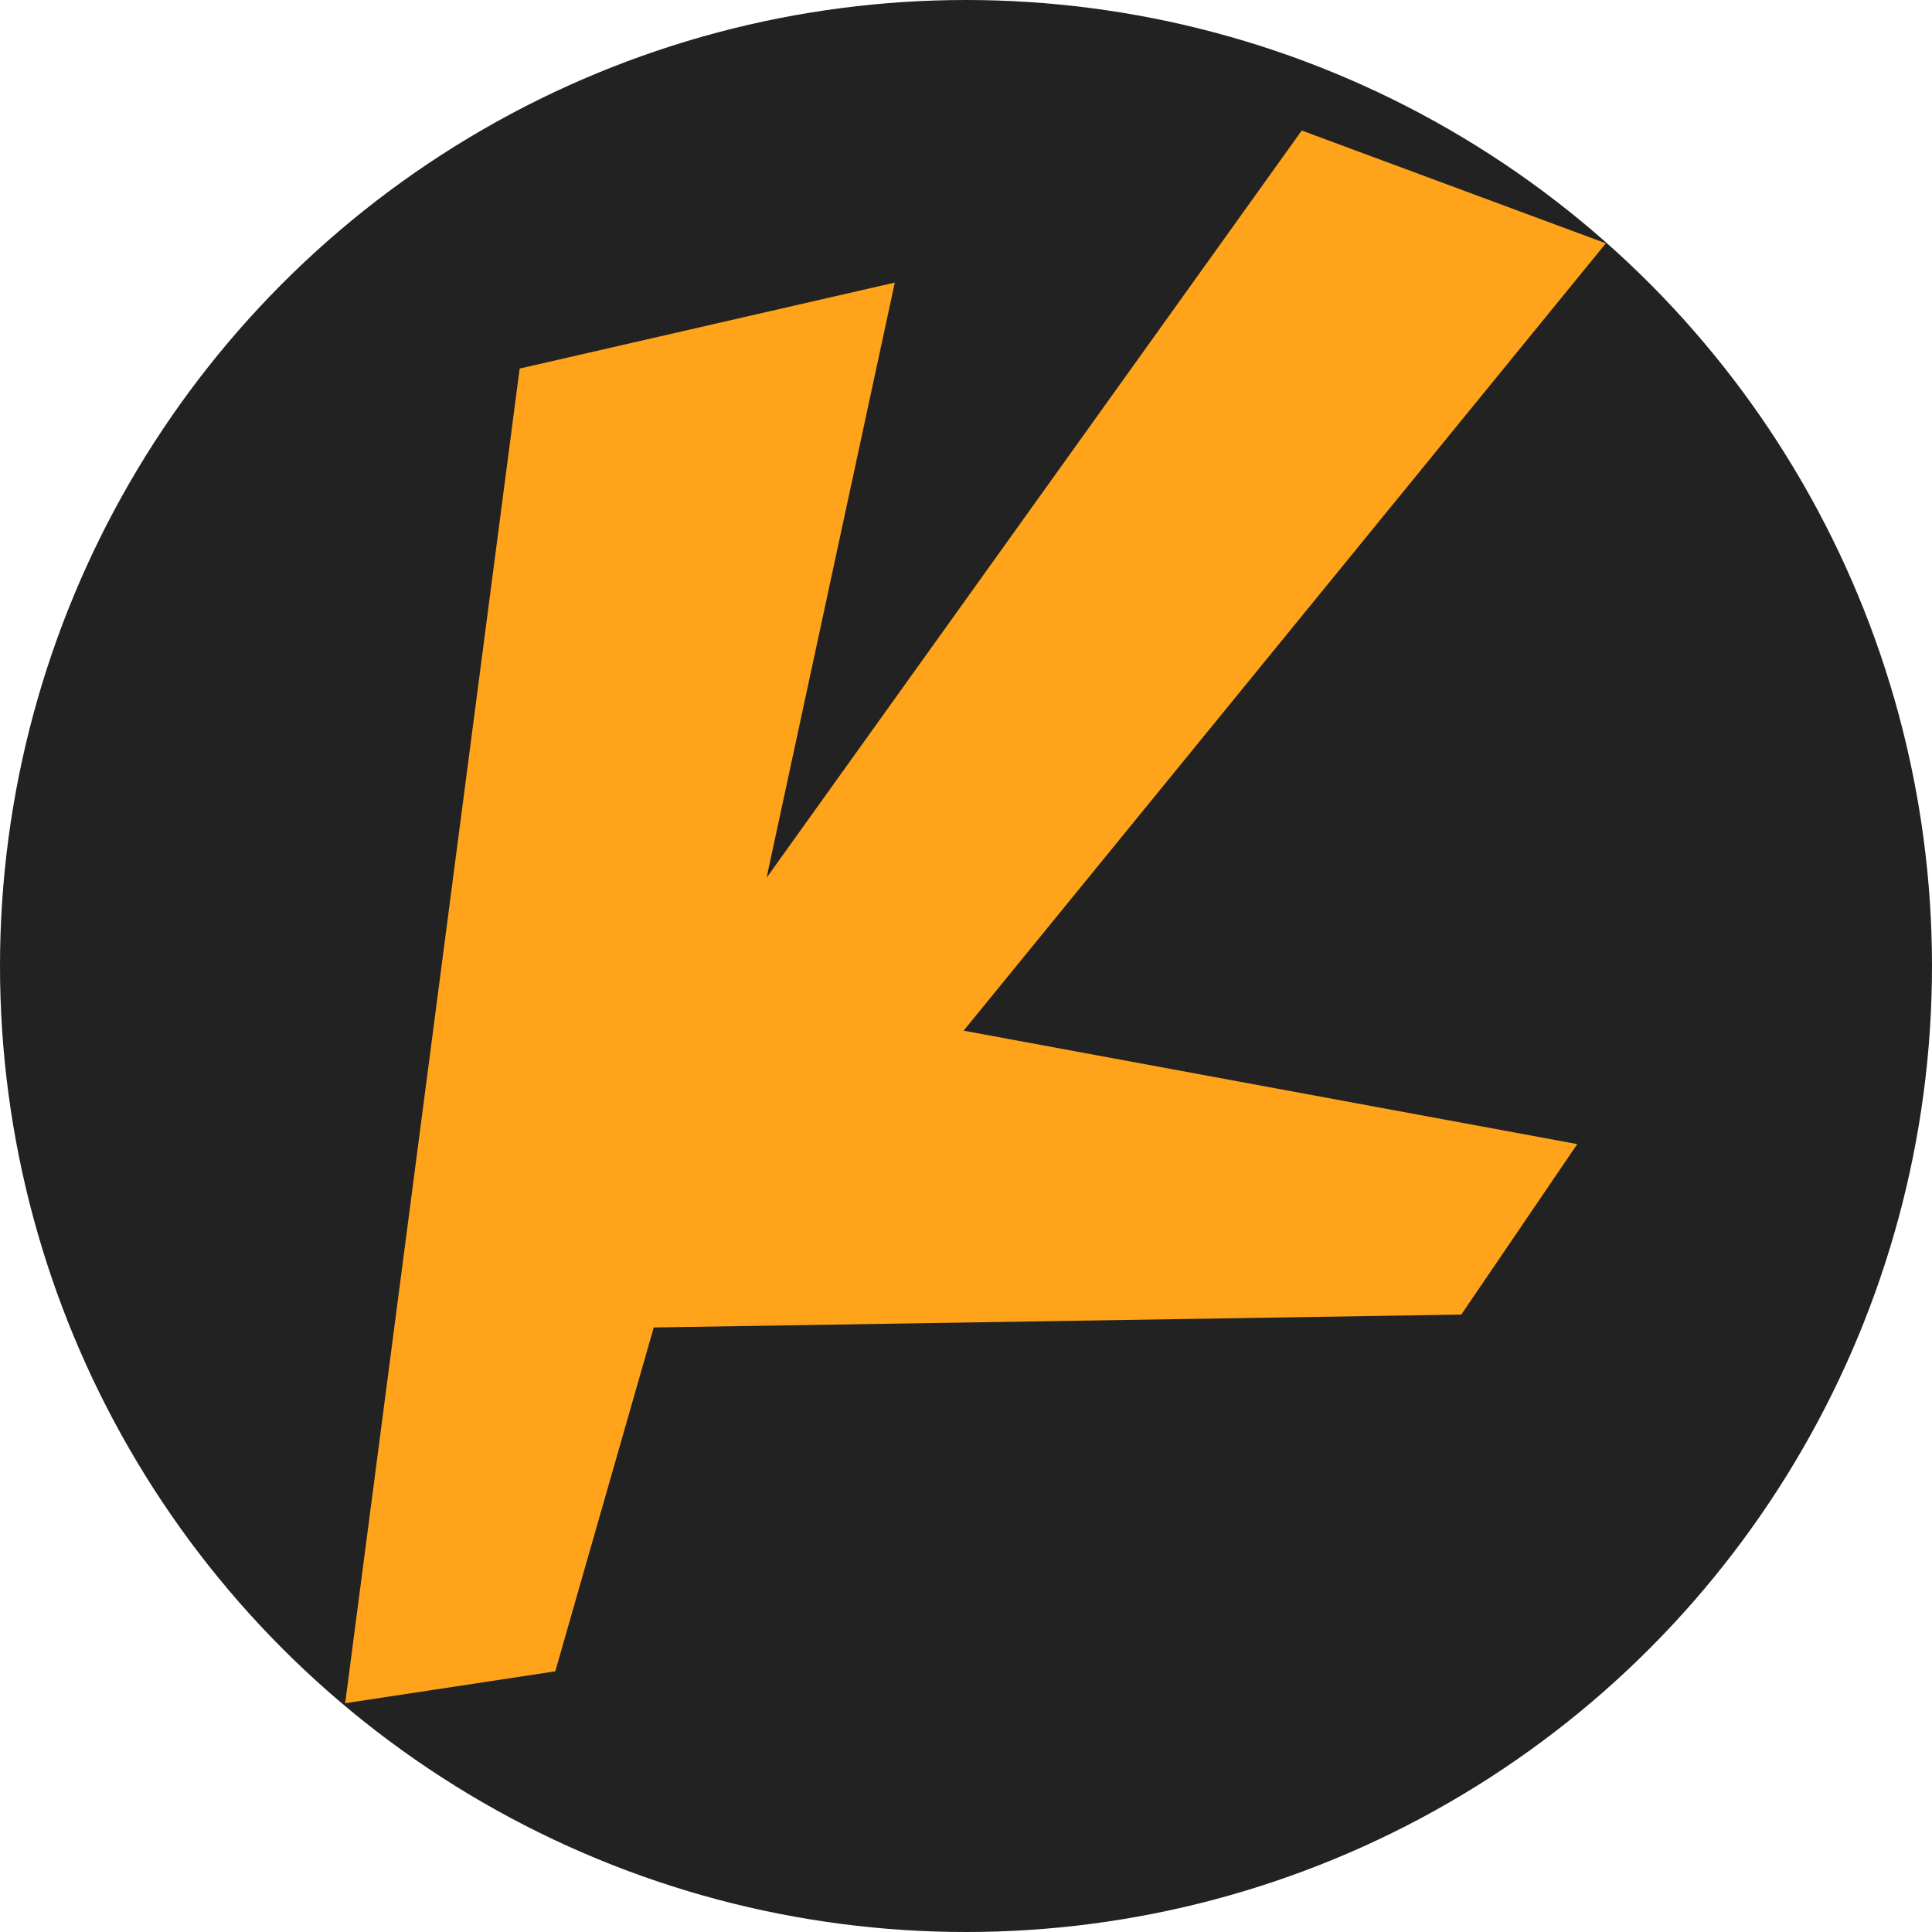
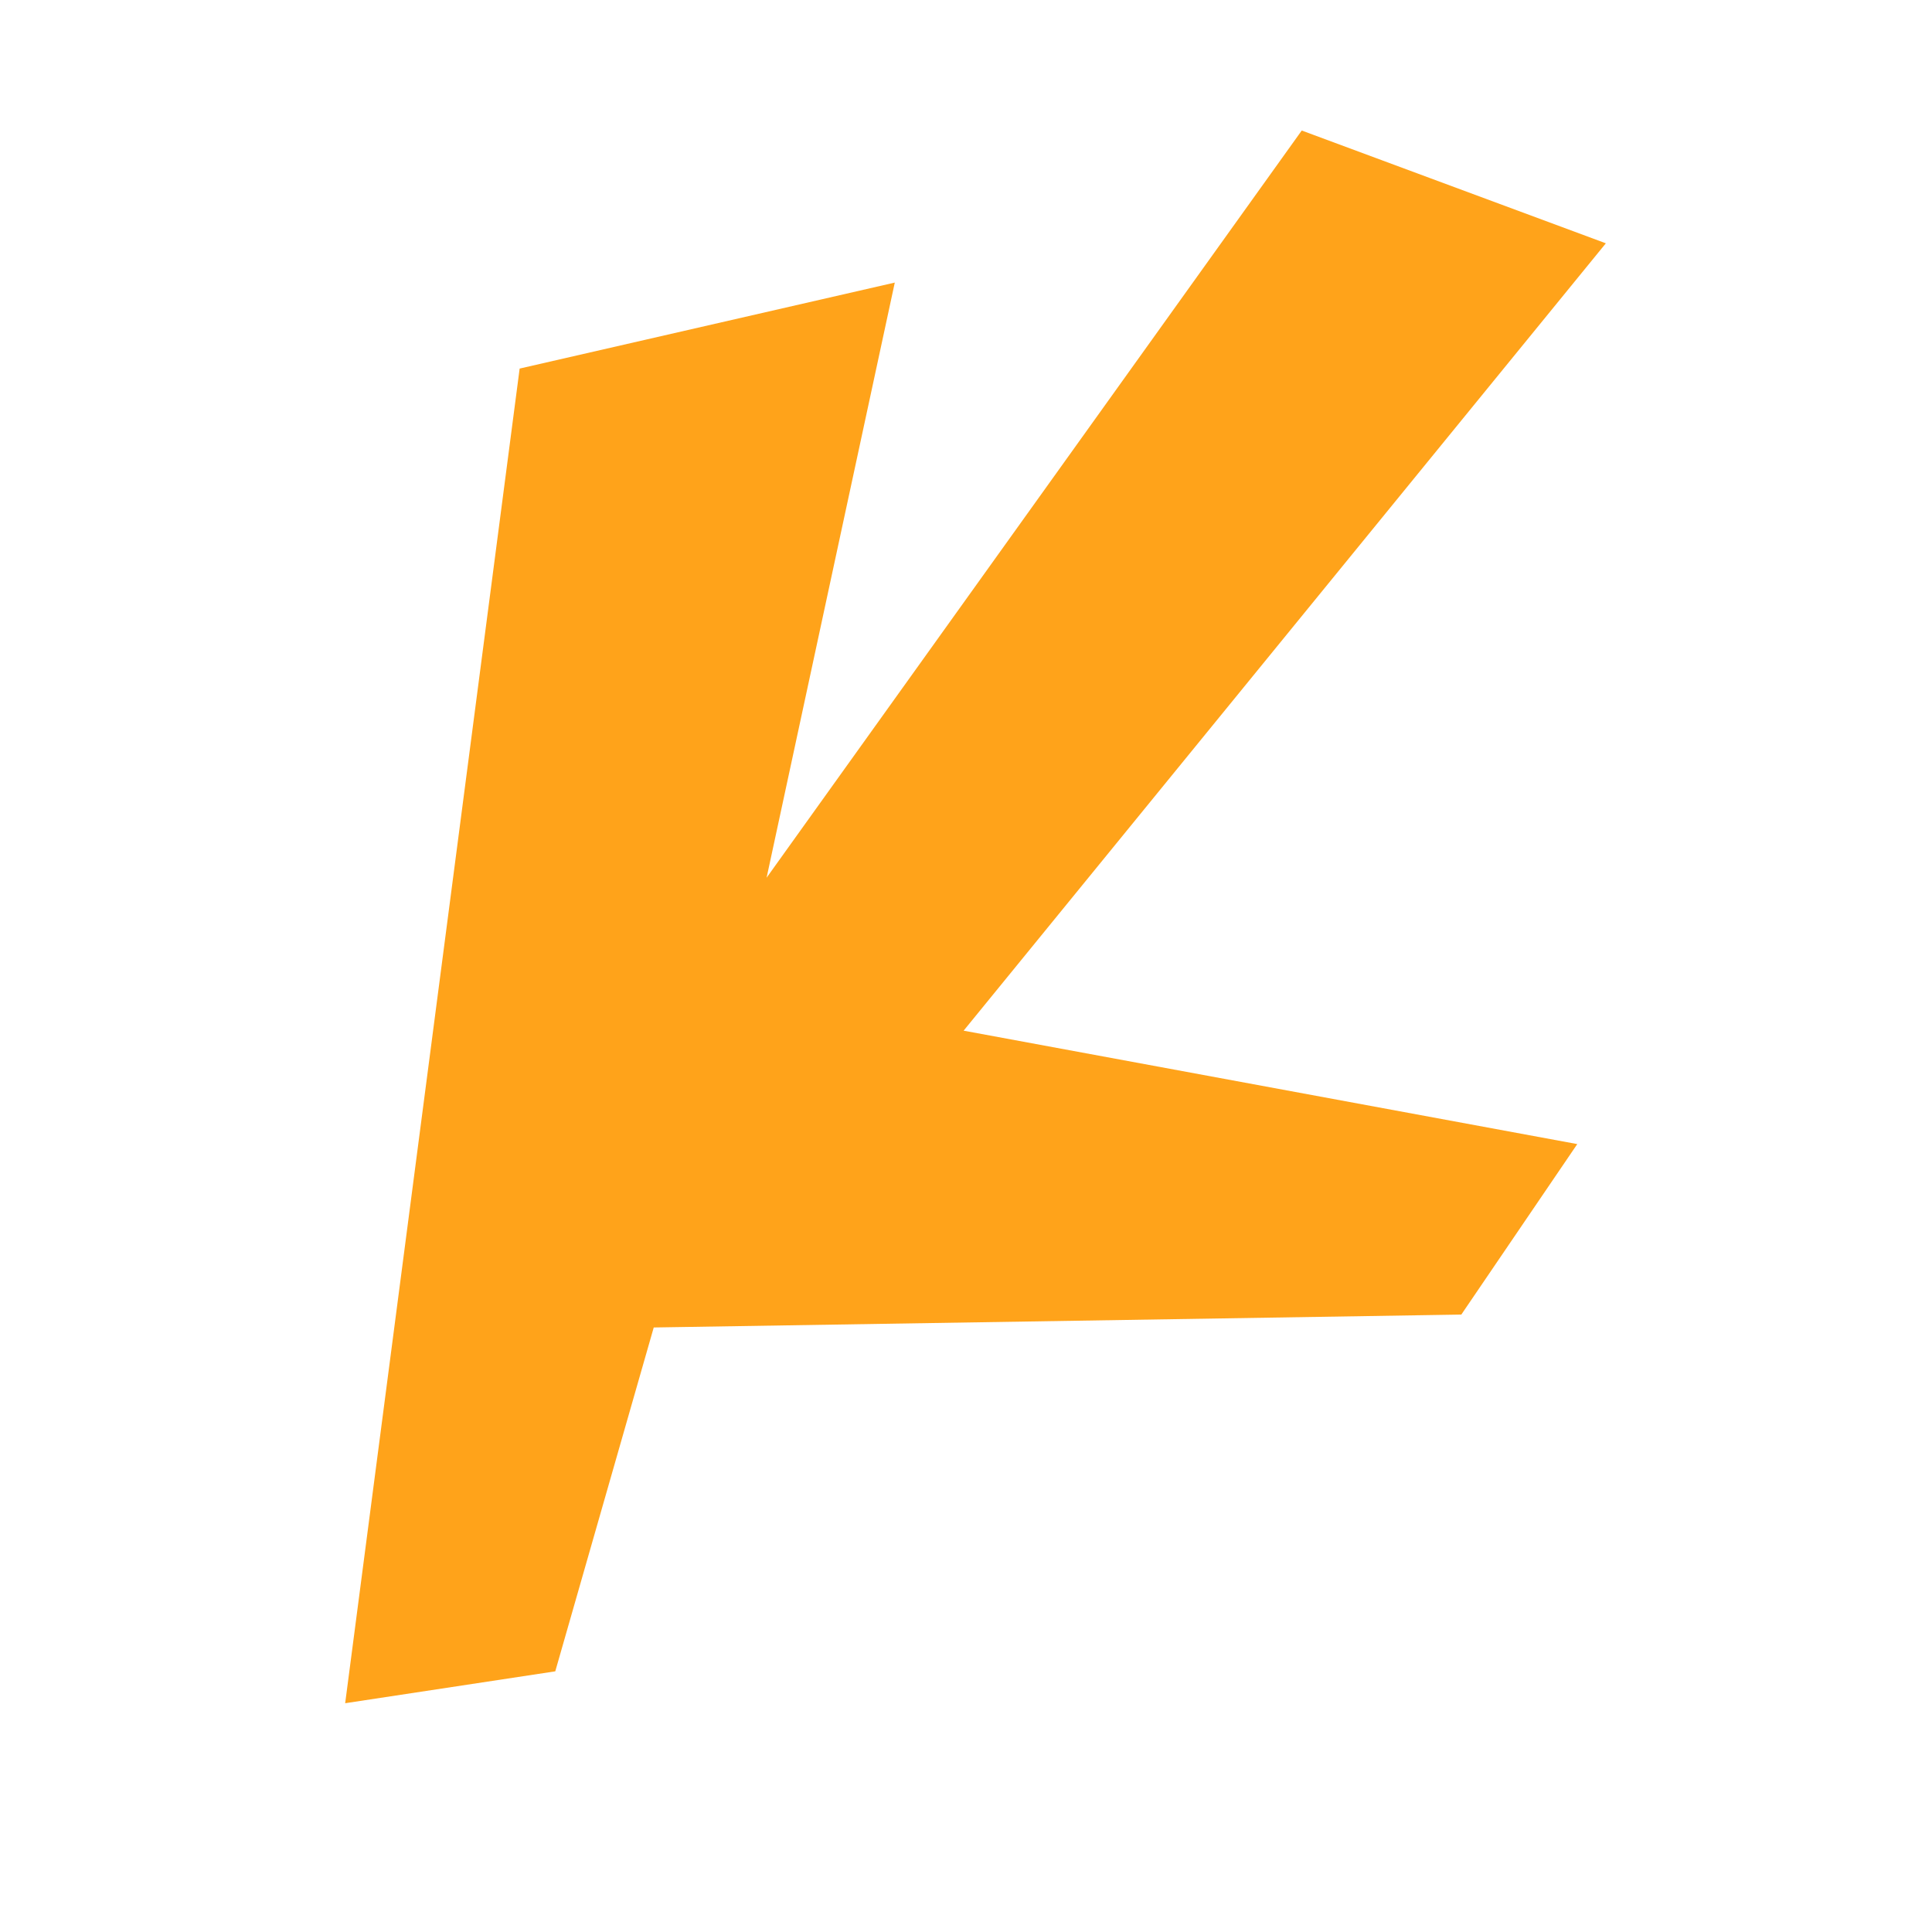
<svg xmlns="http://www.w3.org/2000/svg" id="Layer_2" data-name="Layer 2" viewBox="0 0 455 455">
  <defs>
    <style>
      .cls-1 {
        fill: #222;
      }

      .cls-2 {
        fill: #ffa31a;
      }
    </style>
  </defs>
  <g id="Layer_1-2" data-name="Layer 1">
-     <circle class="cls-1" cx="227.5" cy="227.5" r="227.5" />
    <path class="cls-2" d="m210.73,66.55l-30.19,140.16L306.57,30.74l71.62,26.56-151.25,185.43,144.52,26.71-27.31,40.15-190.19,3.04-23.19,80.98-49.48,7.51L122.38,86.8l88.35-20.25Z" />
  </g>
</svg>